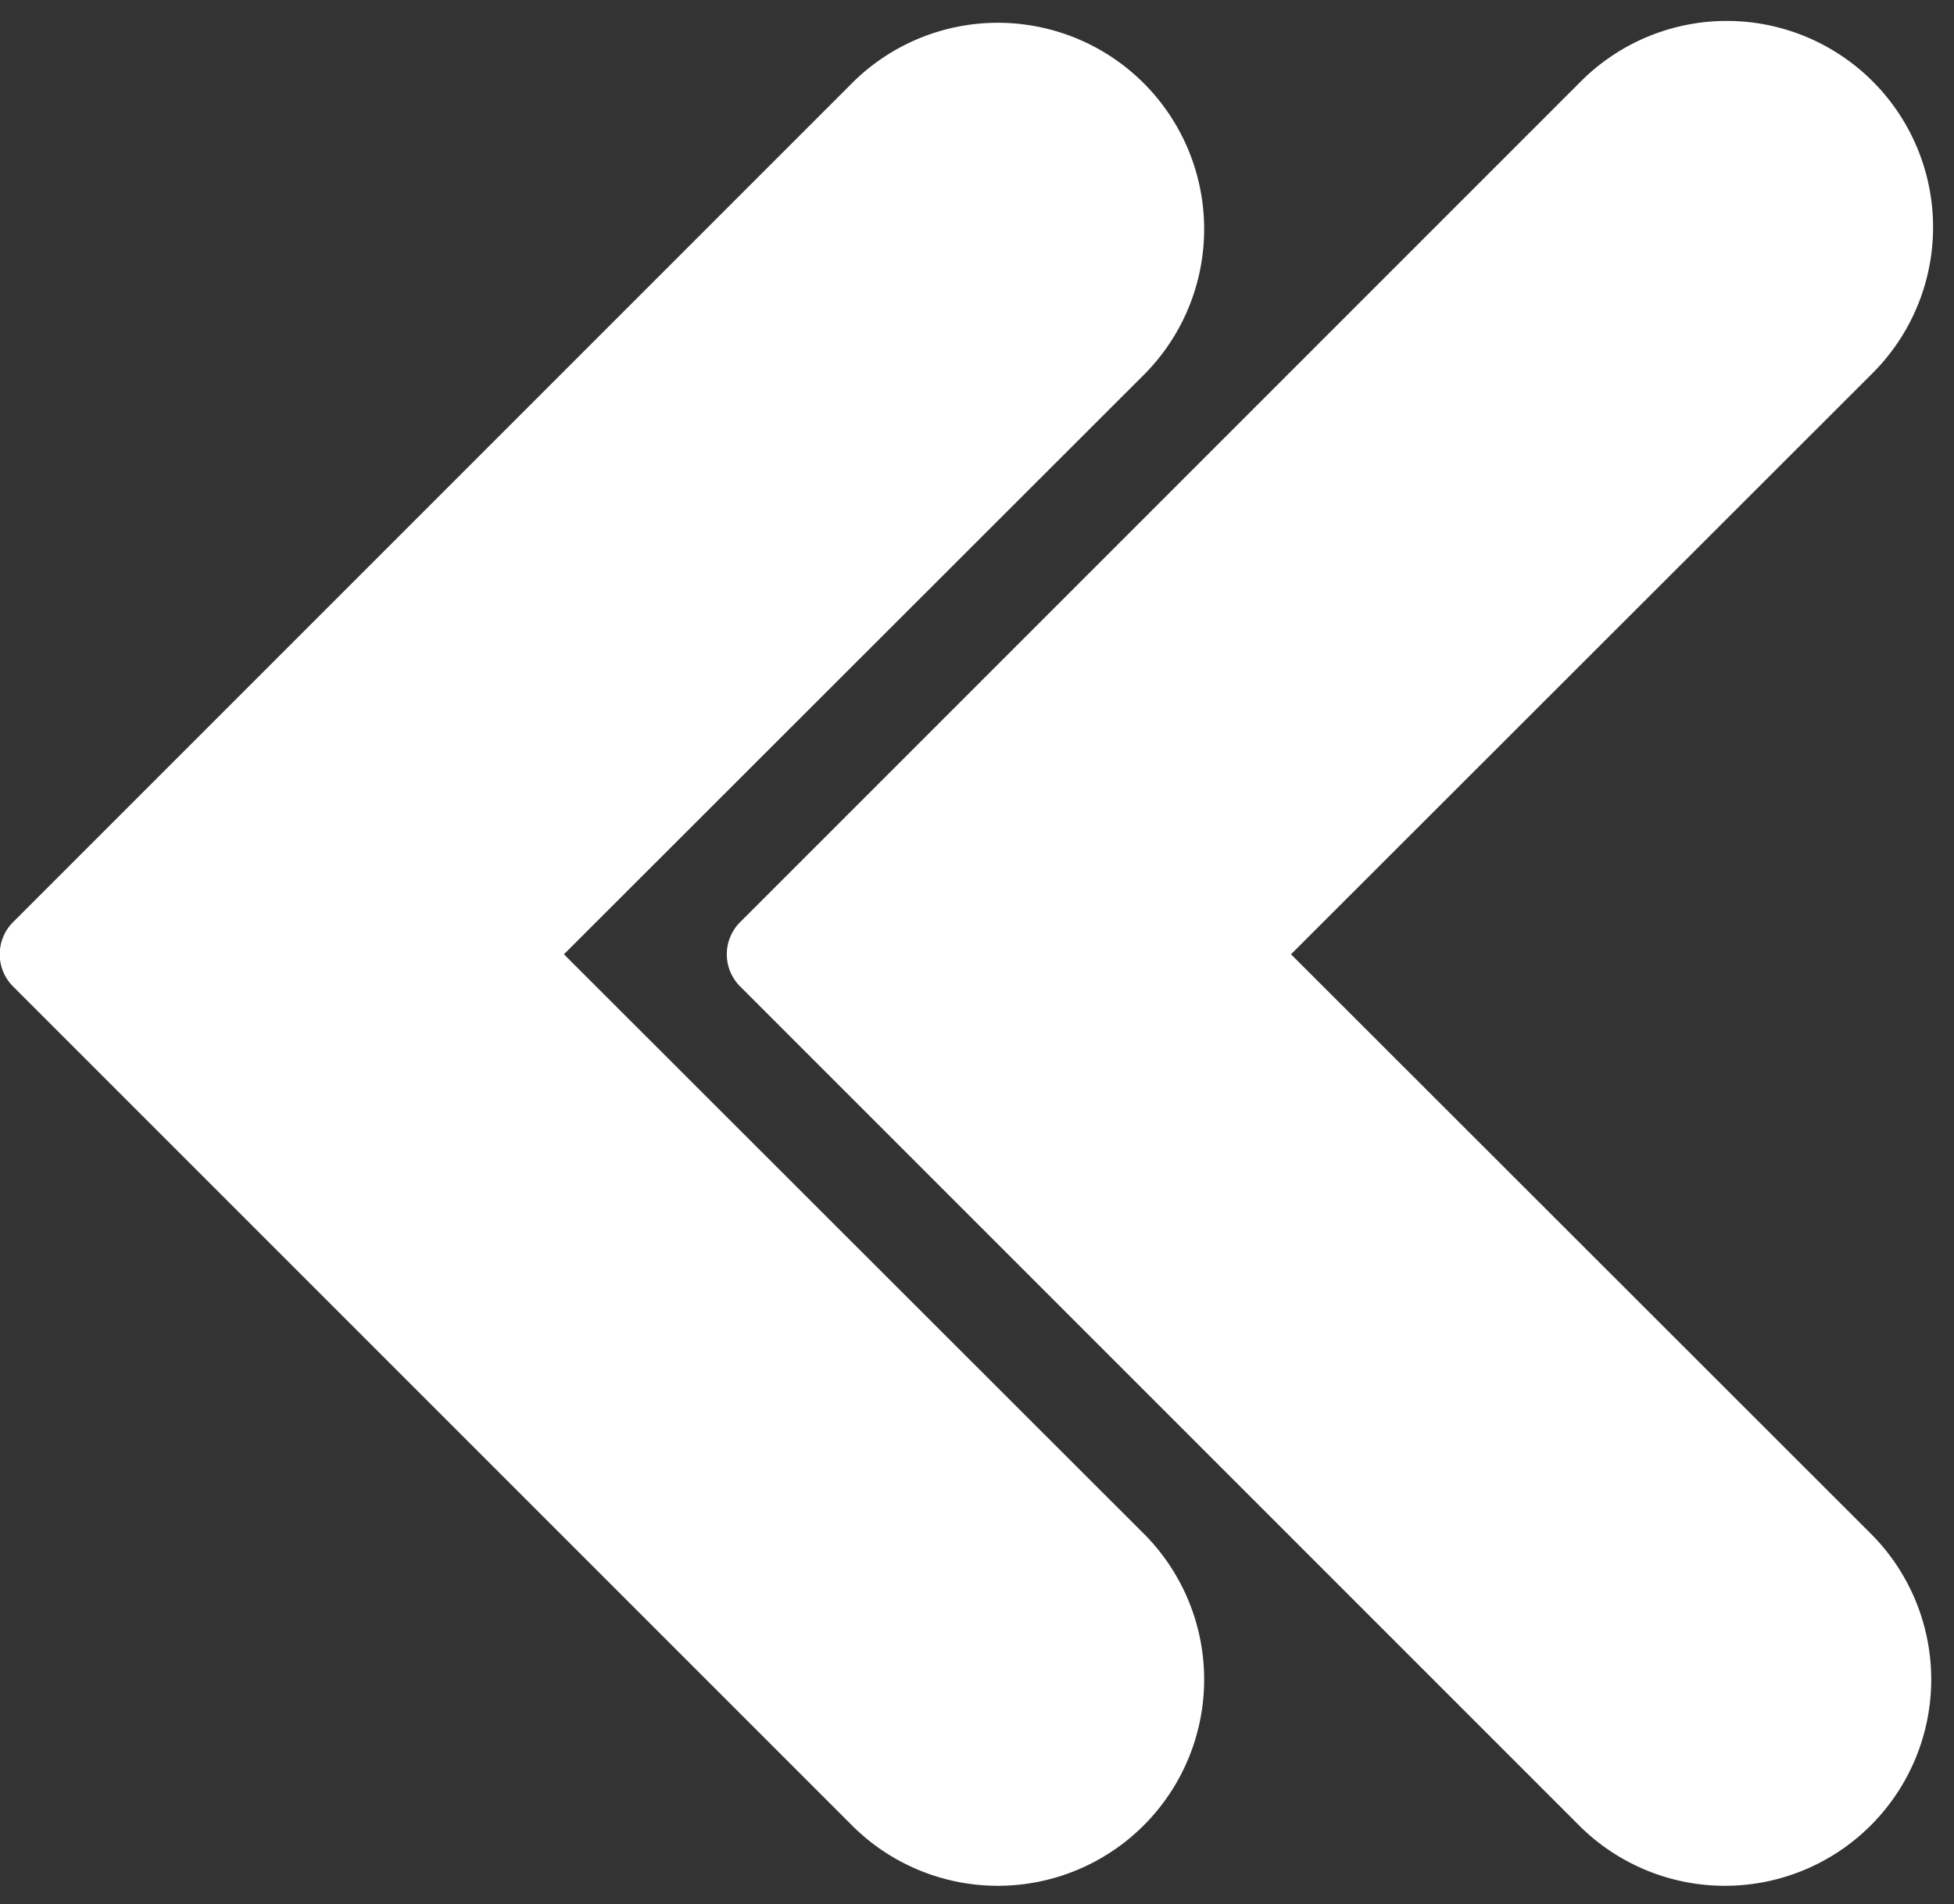
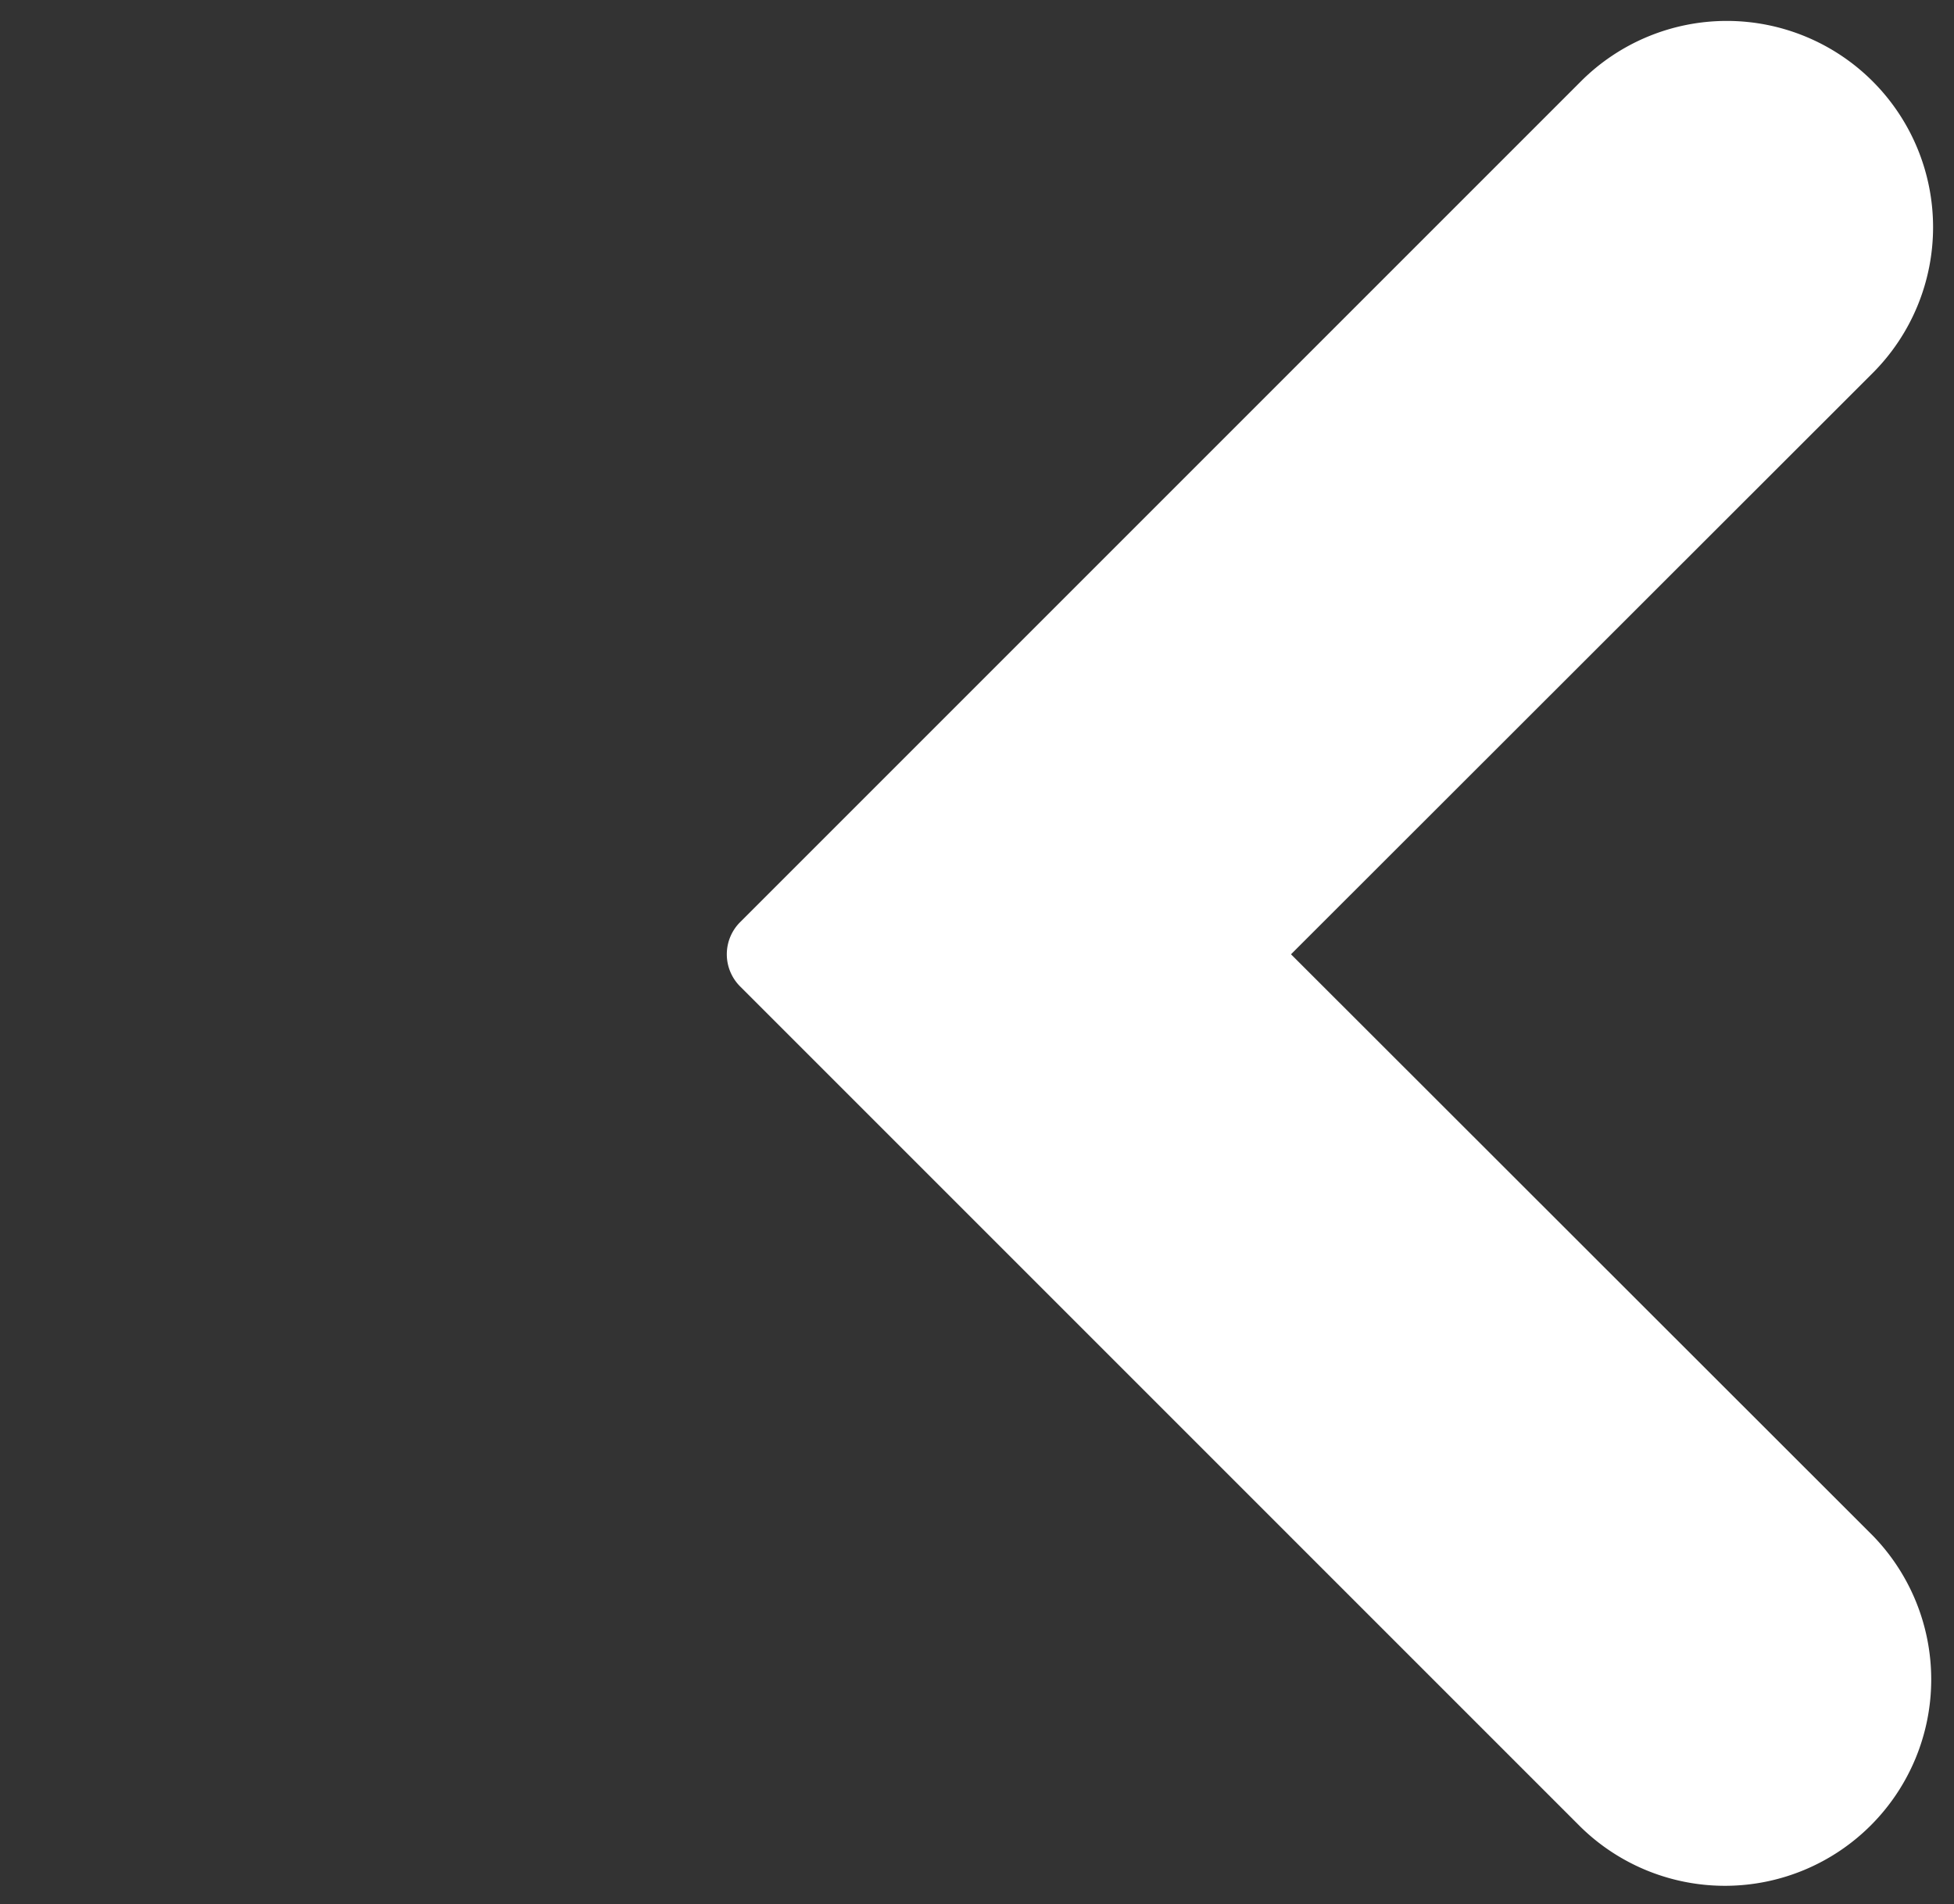
<svg xmlns="http://www.w3.org/2000/svg" fill="#ffffff" height="41.9" preserveAspectRatio="xMidYMid meet" version="1" viewBox="2.0 3.0 43.0 41.9" width="43" zoomAndPan="magnify">
  <rect x="2.0" y="3.0" width="43.0" height="41.9" fill="#333333" stroke="none" />
  <g id="change1_1">
-     <path d="M20.79,43.21a4.54,4.54,0,0,0,6.42-6.42L14.41,24l12.8-12.79a4.54,4.54,0,0,0-6.42-6.42L2.29,23.29a1,1,0,0,0,0,1.42Z" fill="inherit" />
    <path d="M43.21,4.79a4.54,4.54,0,0,0-6.42,0l-18.5,18.5a1,1,0,0,0,0,1.42l18.5,18.5a4.54,4.54,0,0,0,6.42-6.42L30.41,24l12.8-12.79A4.54,4.54,0,0,0,43.21,4.79Z" fill="inherit" />
  </g>
</svg>